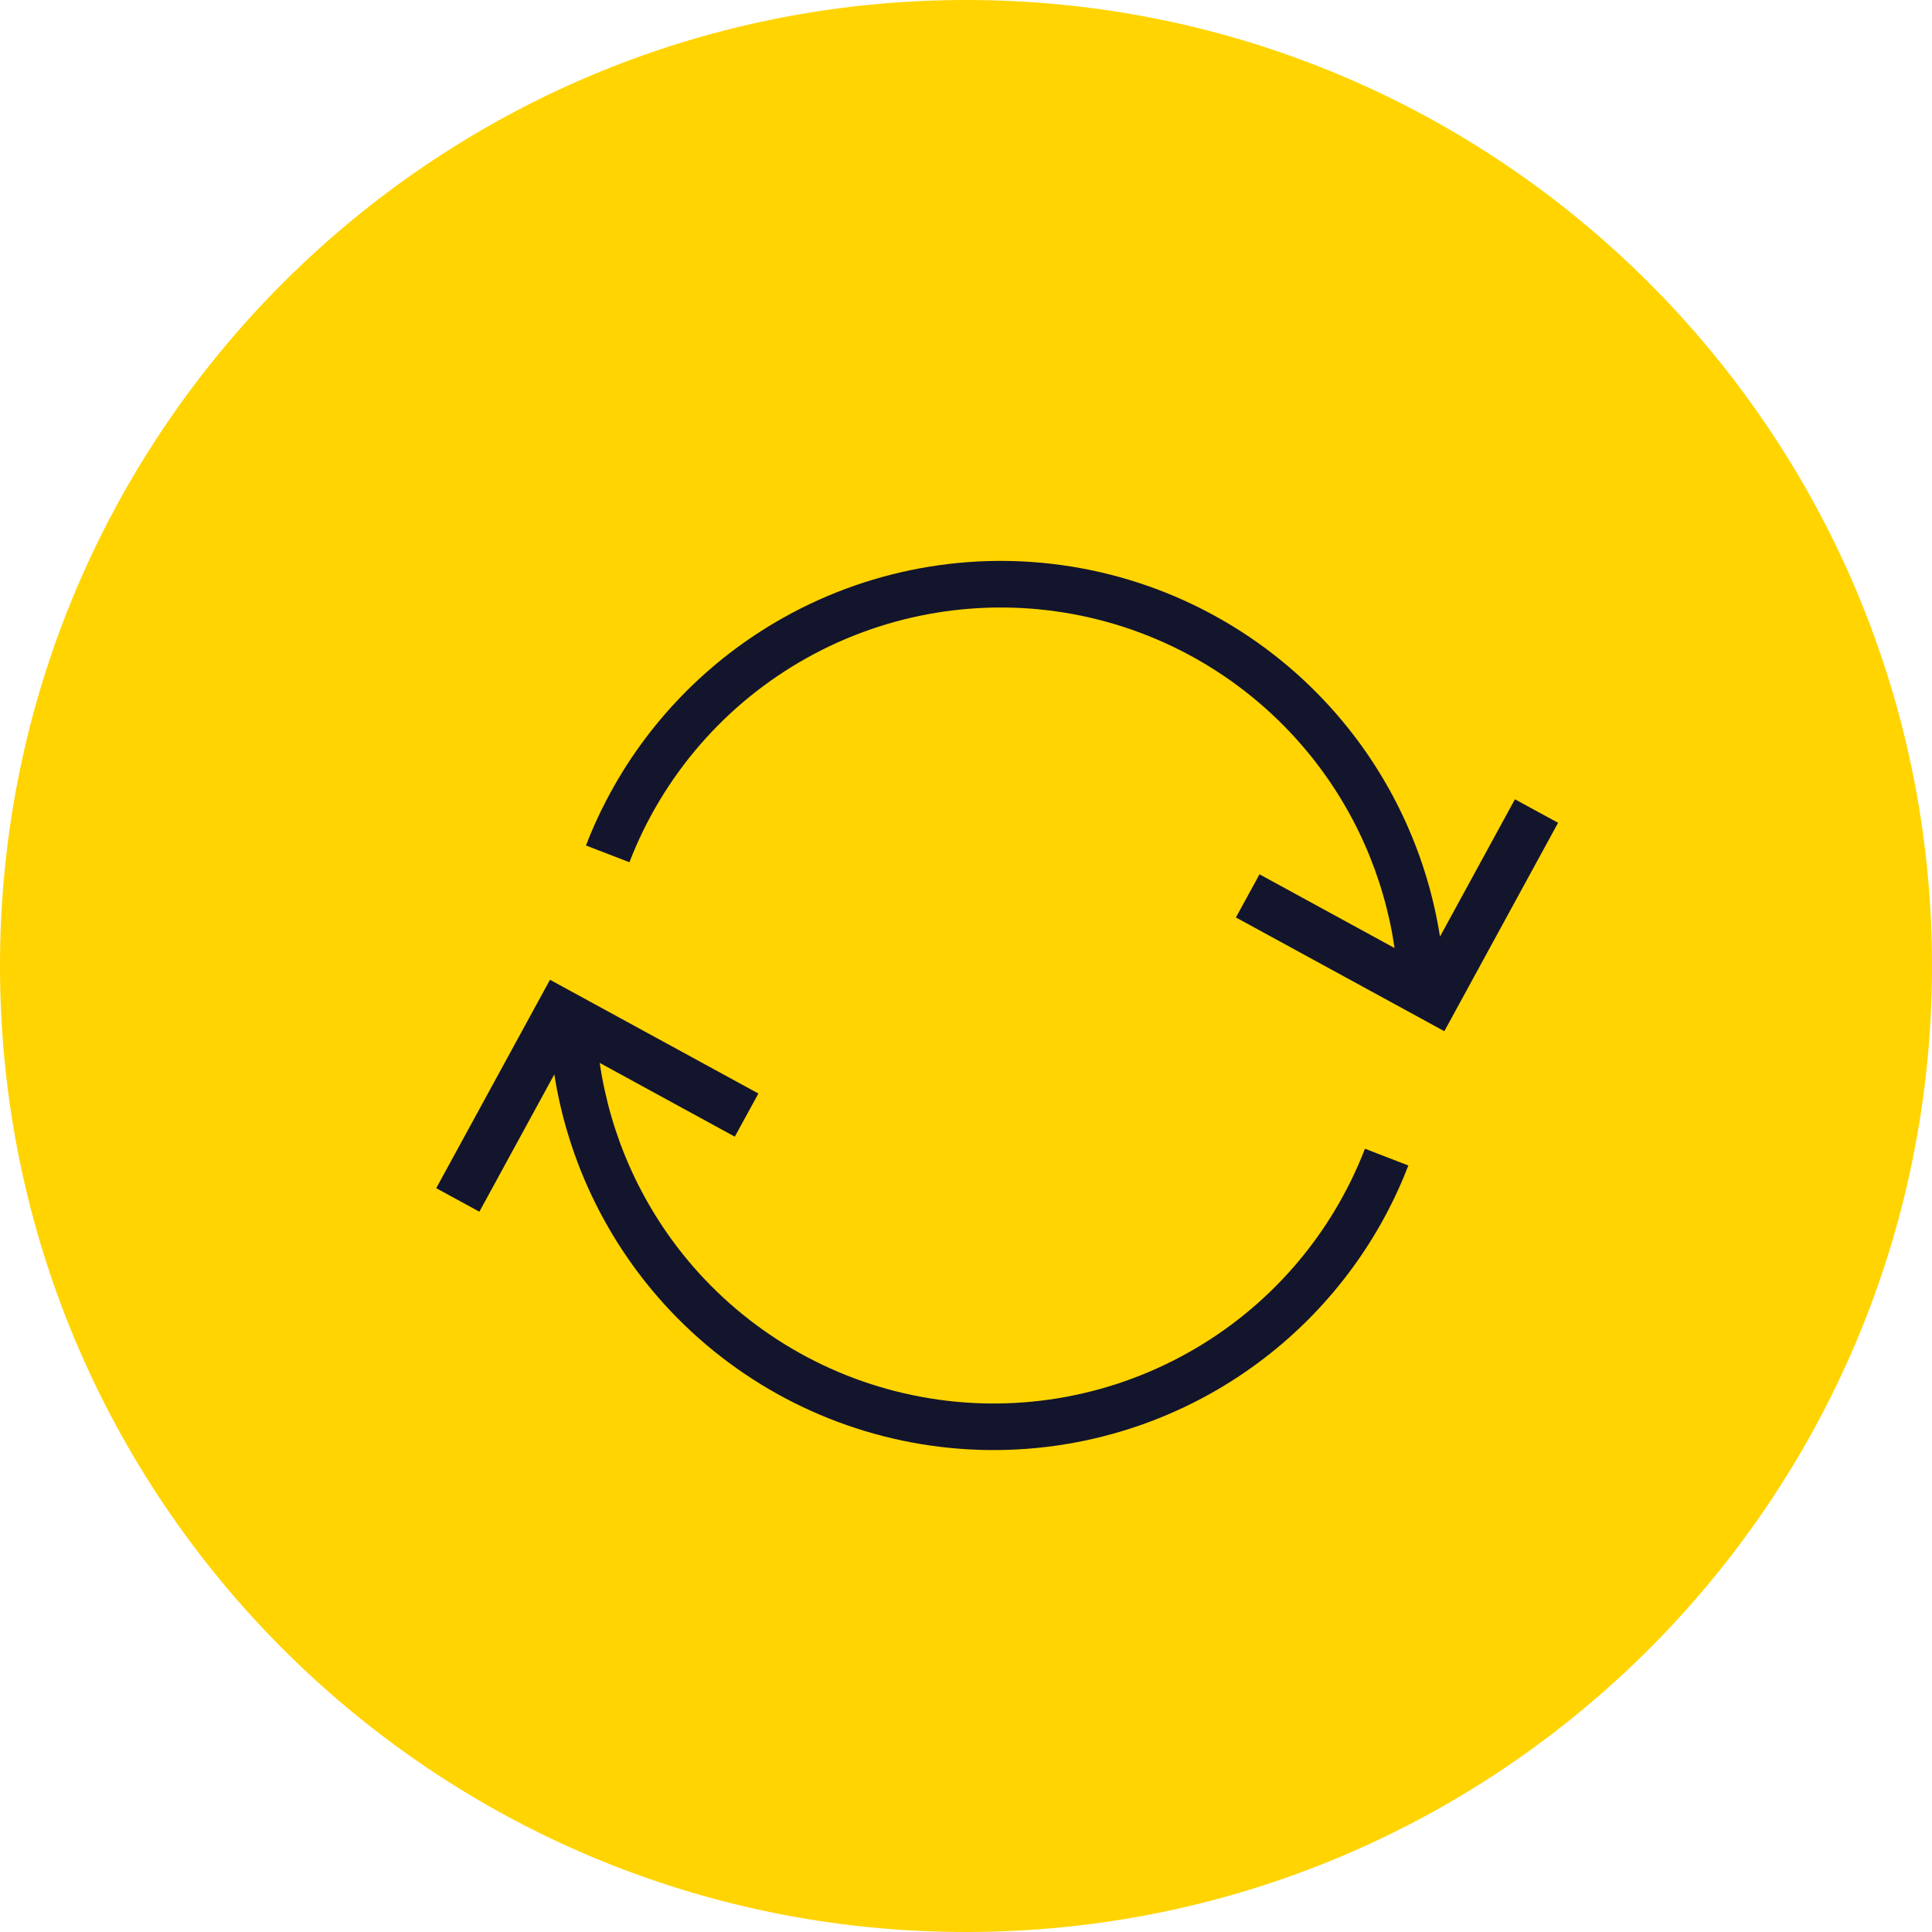
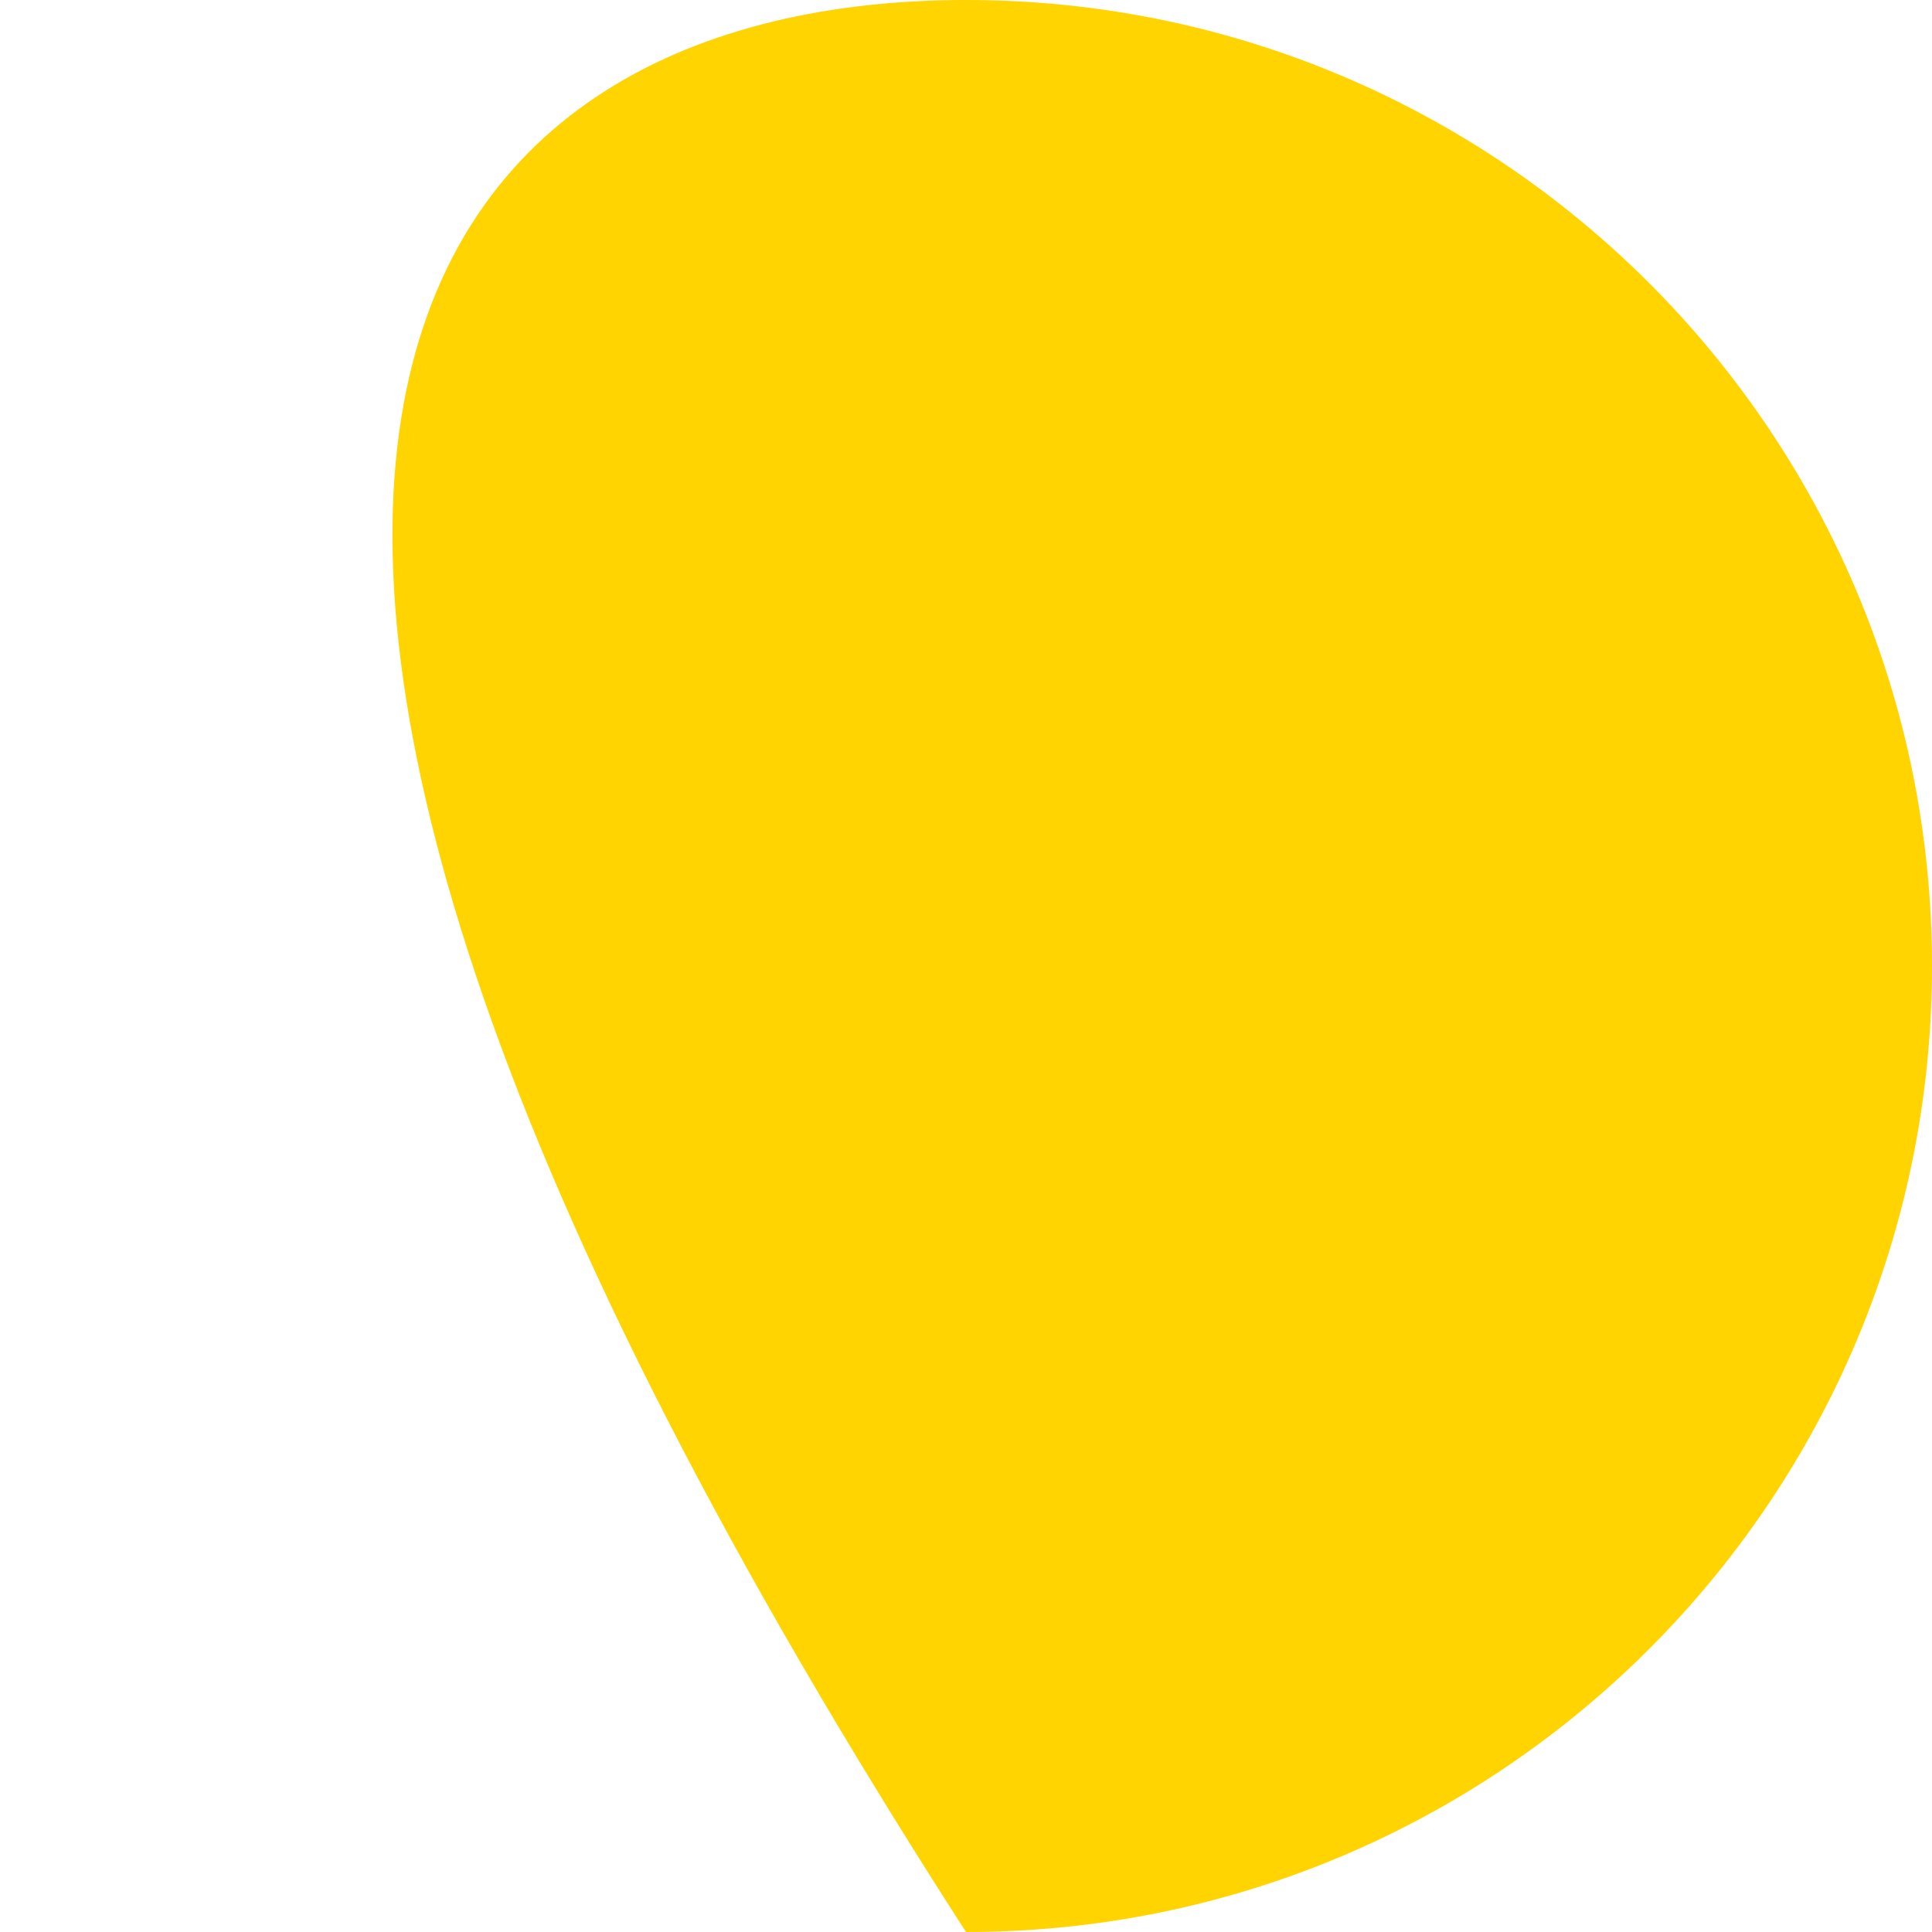
<svg xmlns="http://www.w3.org/2000/svg" width="24" height="24" viewBox="0 0 24 24" fill="none">
-   <path d="M24 12C24 18.627 18.627 24 12 24C5.373 24 0 18.627 0 12C0 5.373 5.373 0 12 0C18.627 0 24 5.373 24 12Z" fill="#FFD400" />
-   <path fill-rule="evenodd" clip-rule="evenodd" d="M16.956 14.27C16.54 15.347 15.761 16.245 14.753 16.807C13.745 17.37 12.573 17.563 11.438 17.351C10.303 17.14 9.278 16.538 8.54 15.651C7.956 14.947 7.581 14.1 7.45 13.204L9.128 14.12L9.421 13.584L6.832 12.171L5.419 14.76L5.955 15.052L6.886 13.346C7.04 14.325 7.455 15.25 8.095 16.021C8.919 17.012 10.064 17.684 11.332 17.92C12.6 18.156 13.91 17.941 15.035 17.313C15.982 16.784 16.748 15.99 17.244 15.036C17.338 14.855 17.422 14.669 17.495 14.478L16.956 14.27ZM15.646 10.861L15.353 11.397L17.942 12.81L19.355 10.221L18.819 9.929L17.888 11.635C17.734 10.656 17.319 9.731 16.679 8.961C15.855 7.969 14.71 7.297 13.442 7.061C12.175 6.825 10.864 7.04 9.739 7.669C8.792 8.198 8.026 8.991 7.53 9.946C7.436 10.126 7.352 10.312 7.279 10.503L7.819 10.711C8.234 9.634 9.013 8.737 10.021 8.174C11.029 7.611 12.202 7.419 13.336 7.63C14.471 7.841 15.496 8.443 16.234 9.331C16.819 10.034 17.193 10.882 17.324 11.777L15.646 10.861Z" fill="#13152D" />
+   <path d="M24 12C24 18.627 18.627 24 12 24C0 5.373 5.373 0 12 0C18.627 0 24 5.373 24 12Z" fill="#FFD400" />
</svg>